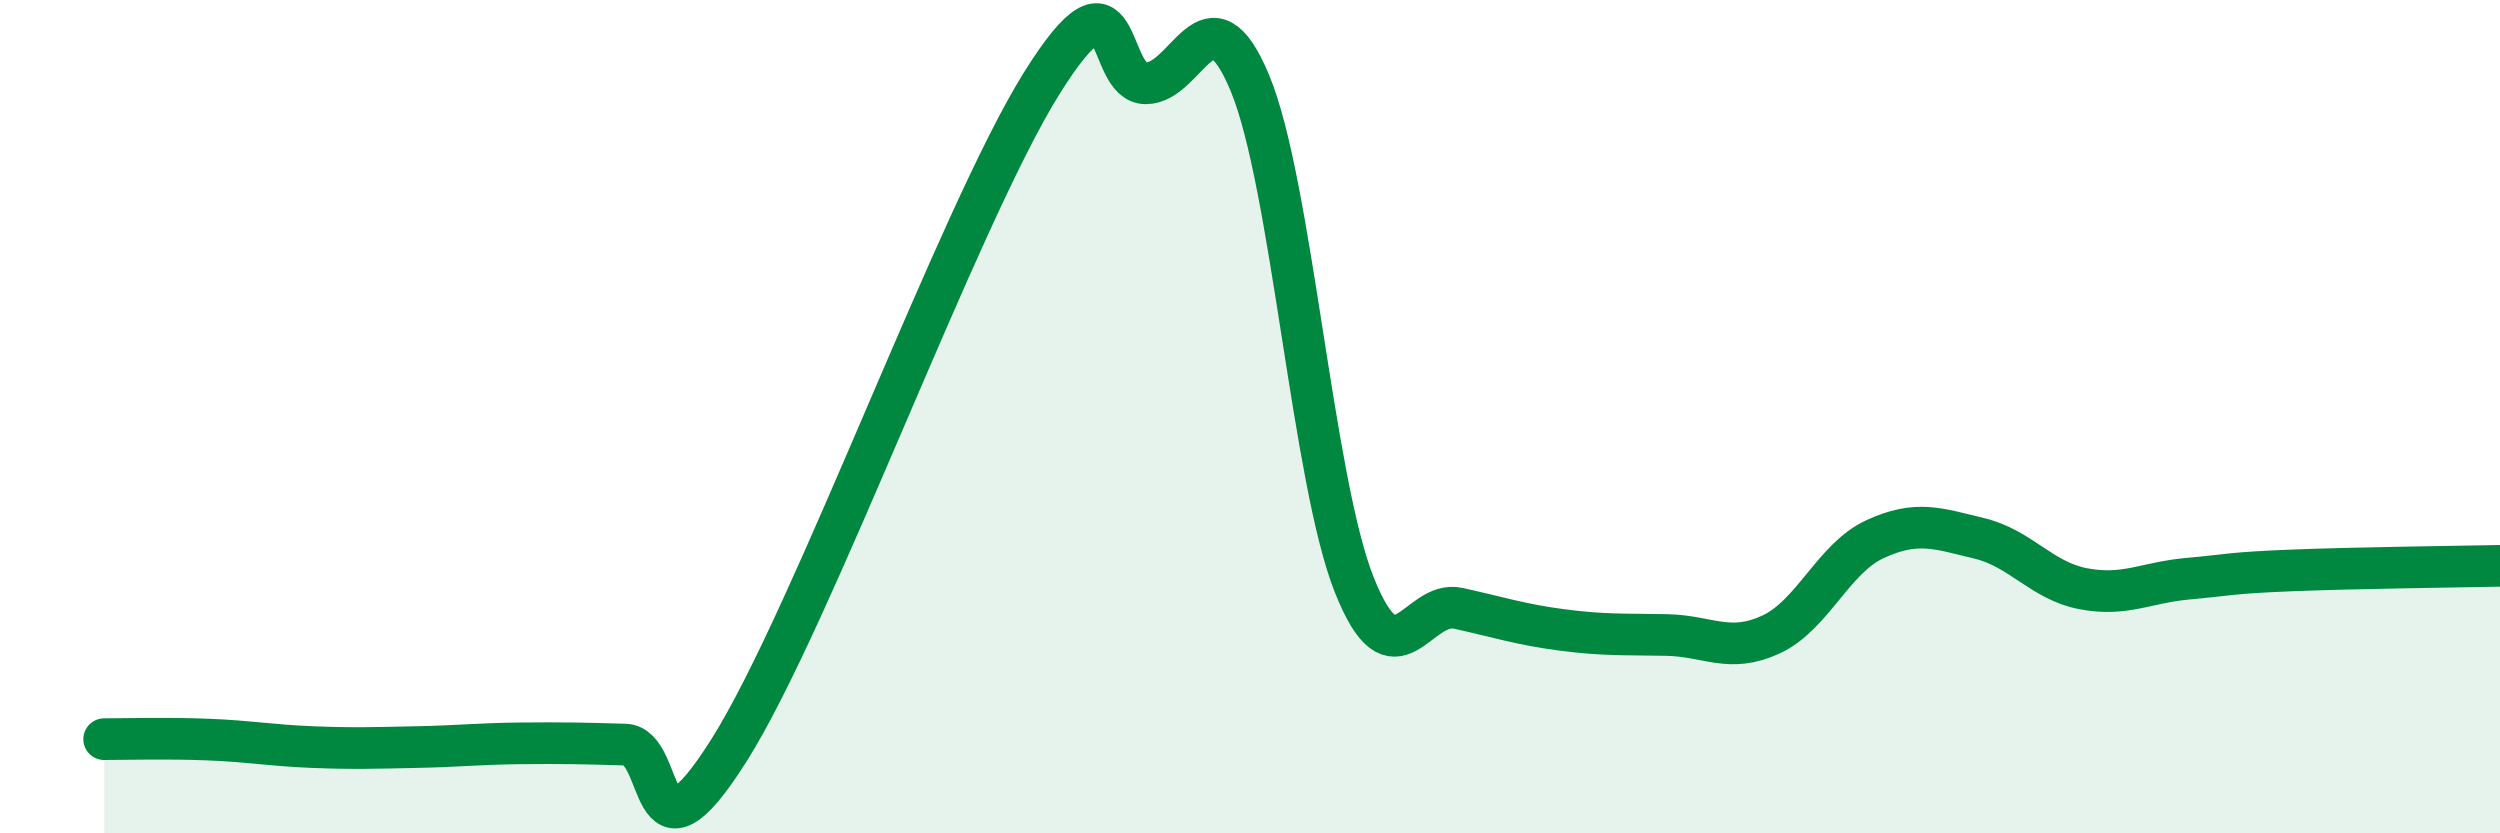
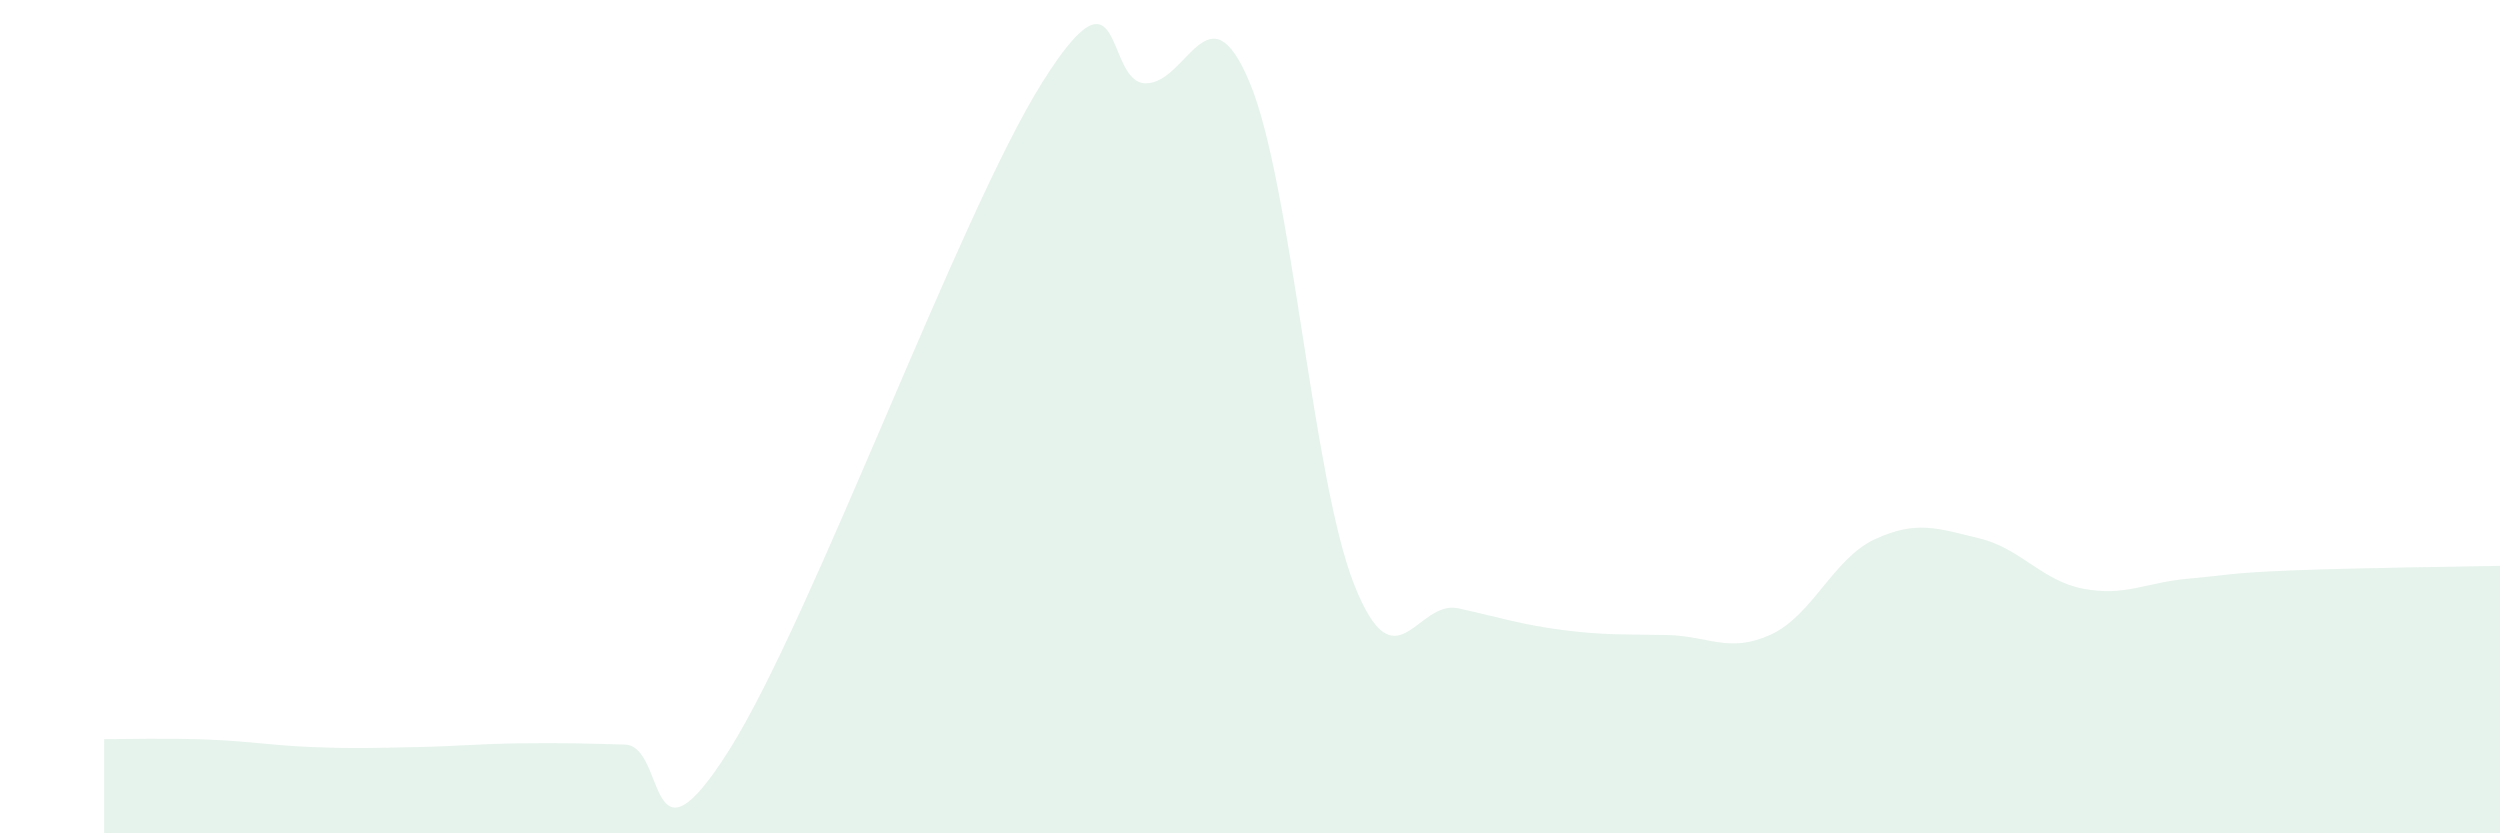
<svg xmlns="http://www.w3.org/2000/svg" width="60" height="20" viewBox="0 0 60 20">
  <path d="M 2.5,17.74 C 3,17.74 4,17.71 5,17.75 C 6,17.79 6.5,17.89 7.5,17.93 C 8.5,17.97 9,17.95 10,17.93 C 11,17.91 11.5,17.85 12.5,17.84 C 13.5,17.83 14,17.84 15,17.87 C 16,17.9 15.5,21.17 17.5,18 C 19.5,14.83 23,5.2 25,2 C 27,-1.2 26.5,2 27.5,2 C 28.5,2 29,-0.41 30,2 C 31,4.41 31.5,11.51 32.5,14.03 C 33.5,16.55 34,14.38 35,14.6 C 36,14.82 36.5,14.99 37.5,15.12 C 38.5,15.25 39,15.22 40,15.24 C 41,15.26 41.5,15.69 42.5,15.23 C 43.5,14.77 44,13.4 45,12.94 C 46,12.48 46.5,12.68 47.5,12.92 C 48.5,13.16 49,13.94 50,14.13 C 51,14.32 51.5,13.98 52.5,13.89 C 53.5,13.8 53.5,13.75 55,13.69 C 56.5,13.63 59,13.6 60,13.58L60 20L2.5 20Z" fill="#008740" opacity="0.1" stroke-linecap="round" stroke-linejoin="round" />
-   <path d="M 2.5,17.74 C 3,17.74 4,17.71 5,17.75 C 6,17.79 6.5,17.89 7.5,17.93 C 8.5,17.97 9,17.95 10,17.93 C 11,17.91 11.5,17.85 12.5,17.84 C 13.5,17.83 14,17.84 15,17.87 C 16,17.9 15.5,21.17 17.5,18 C 19.5,14.83 23,5.2 25,2 C 27,-1.2 26.5,2 27.5,2 C 28.5,2 29,-0.41 30,2 C 31,4.41 31.5,11.51 32.5,14.03 C 33.5,16.55 34,14.38 35,14.6 C 36,14.82 36.5,14.99 37.5,15.12 C 38.5,15.25 39,15.22 40,15.24 C 41,15.26 41.5,15.69 42.5,15.23 C 43.5,14.77 44,13.4 45,12.94 C 46,12.48 46.5,12.68 47.5,12.92 C 48.5,13.16 49,13.94 50,14.13 C 51,14.32 51.5,13.98 52.5,13.89 C 53.5,13.8 53.5,13.75 55,13.69 C 56.5,13.63 59,13.6 60,13.58" stroke="#008740" stroke-width="1" fill="none" stroke-linecap="round" stroke-linejoin="round" />
</svg>